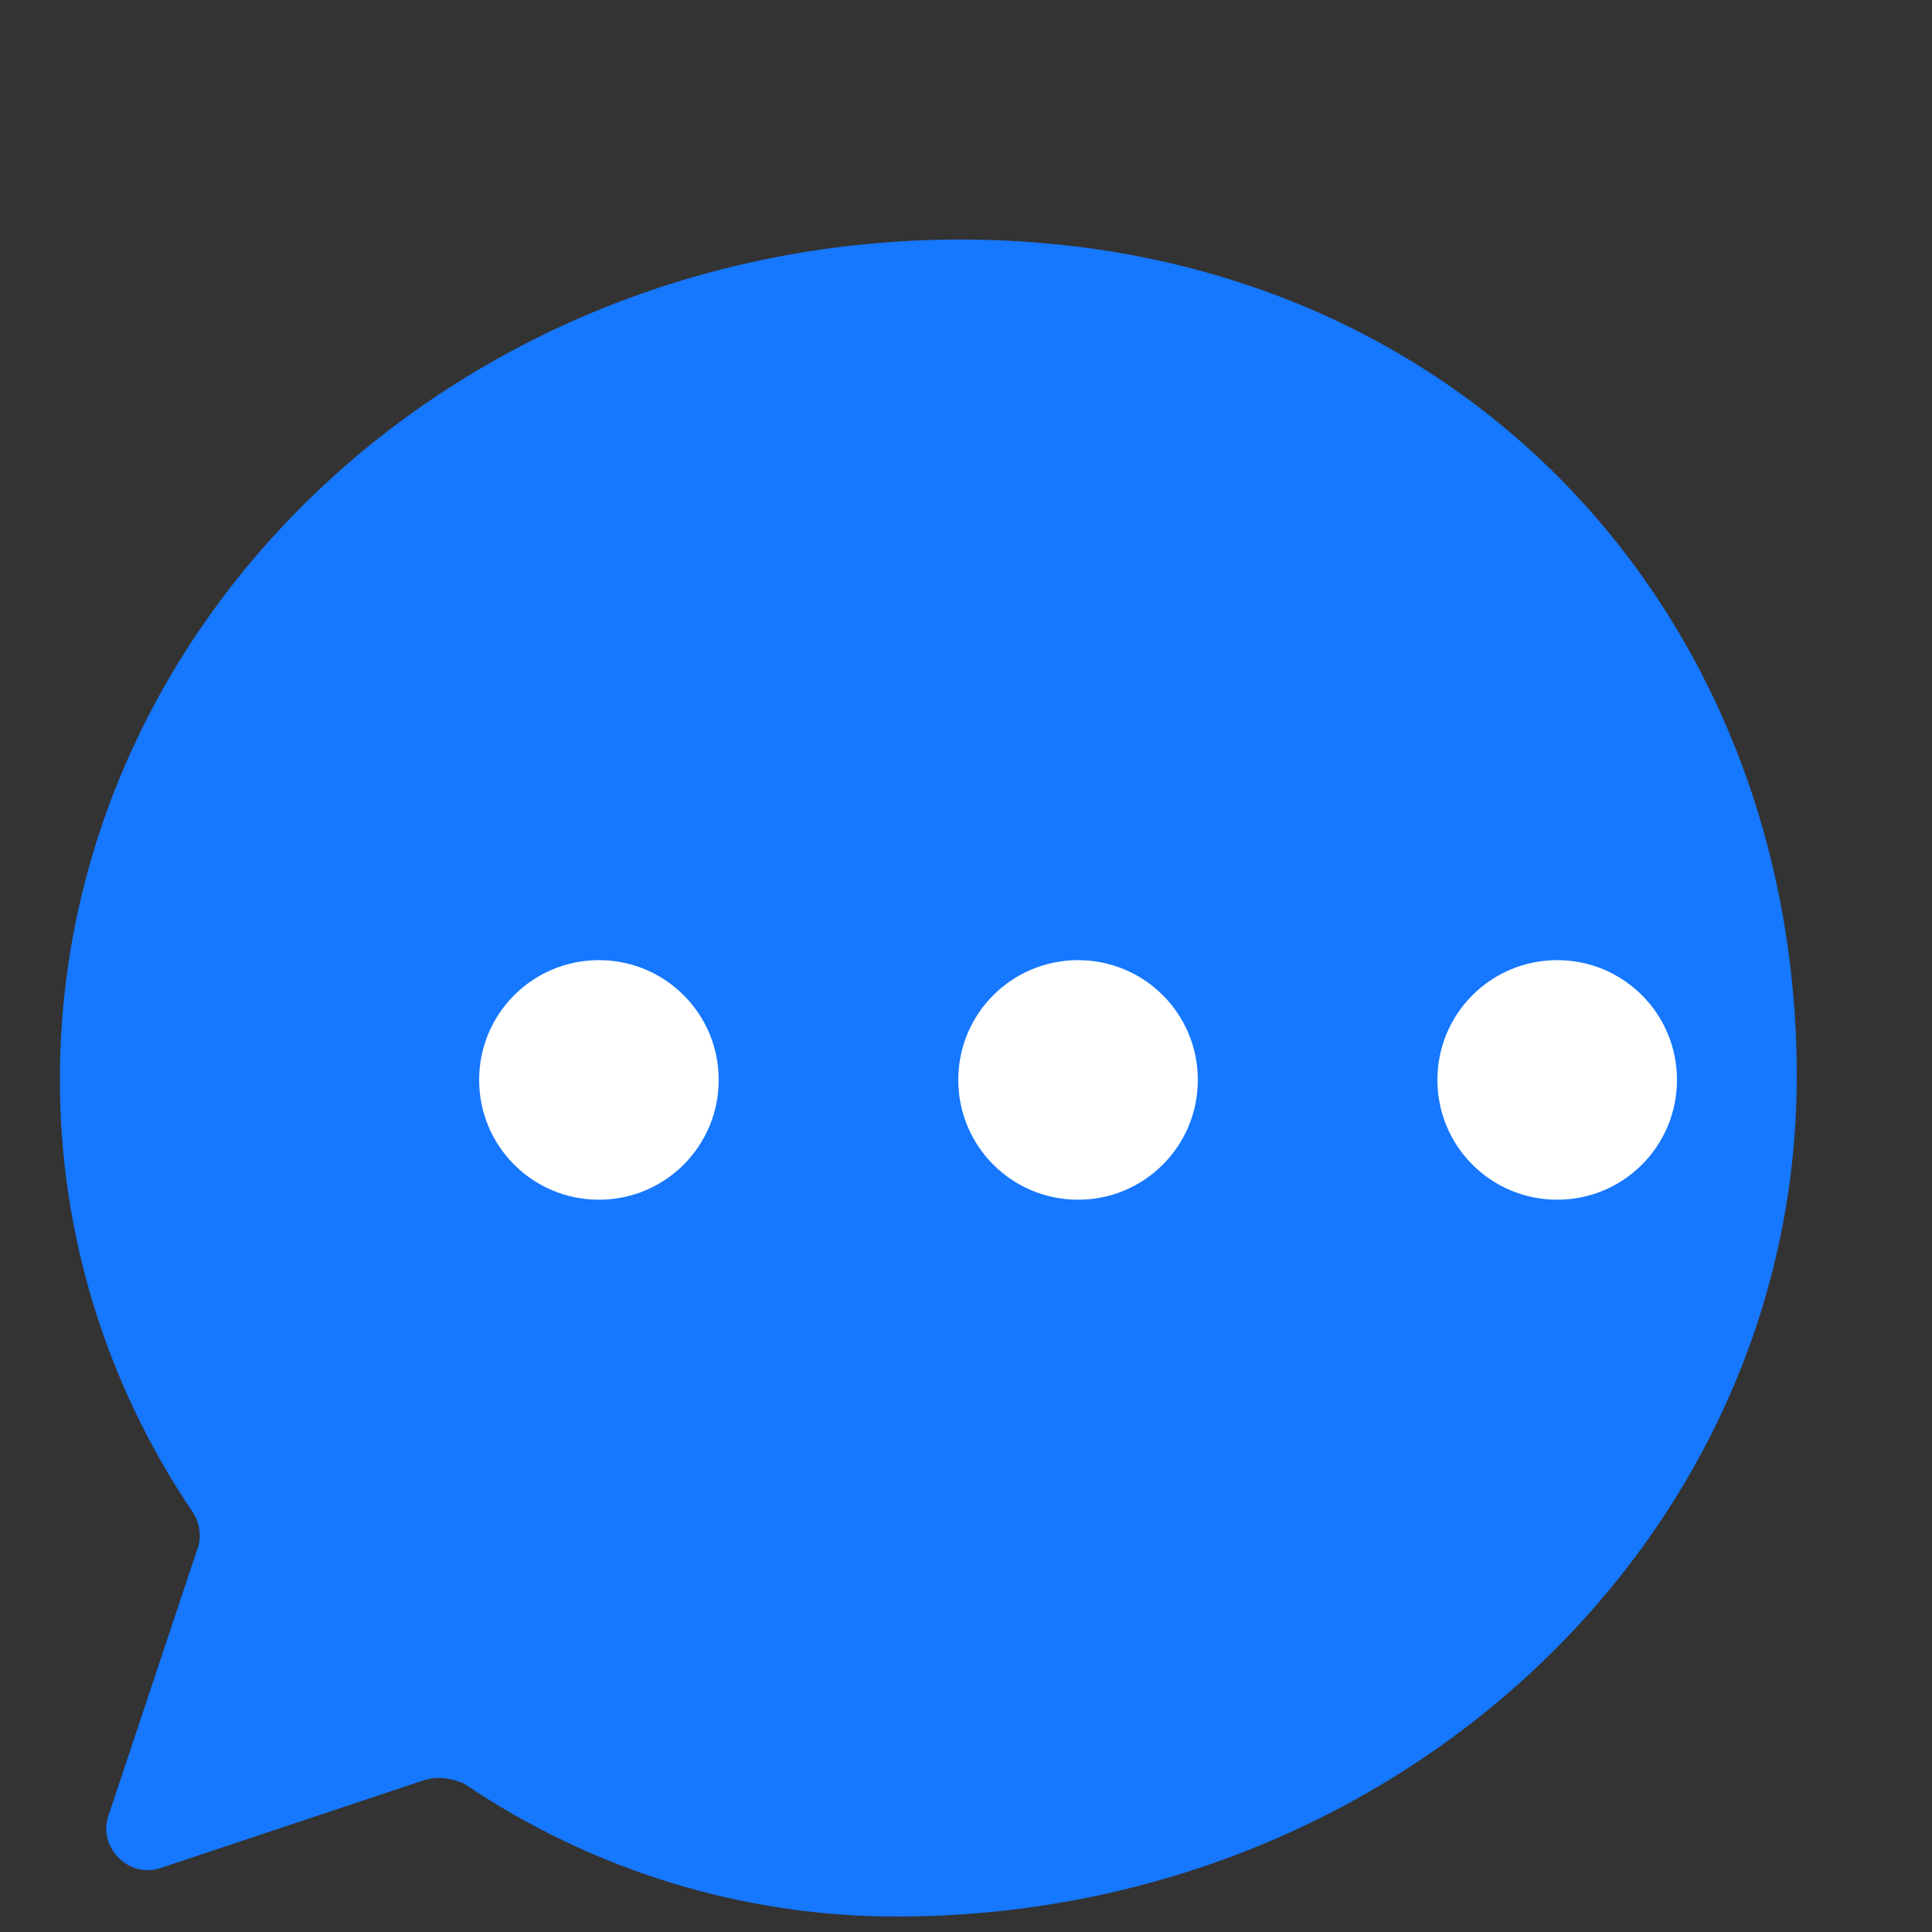
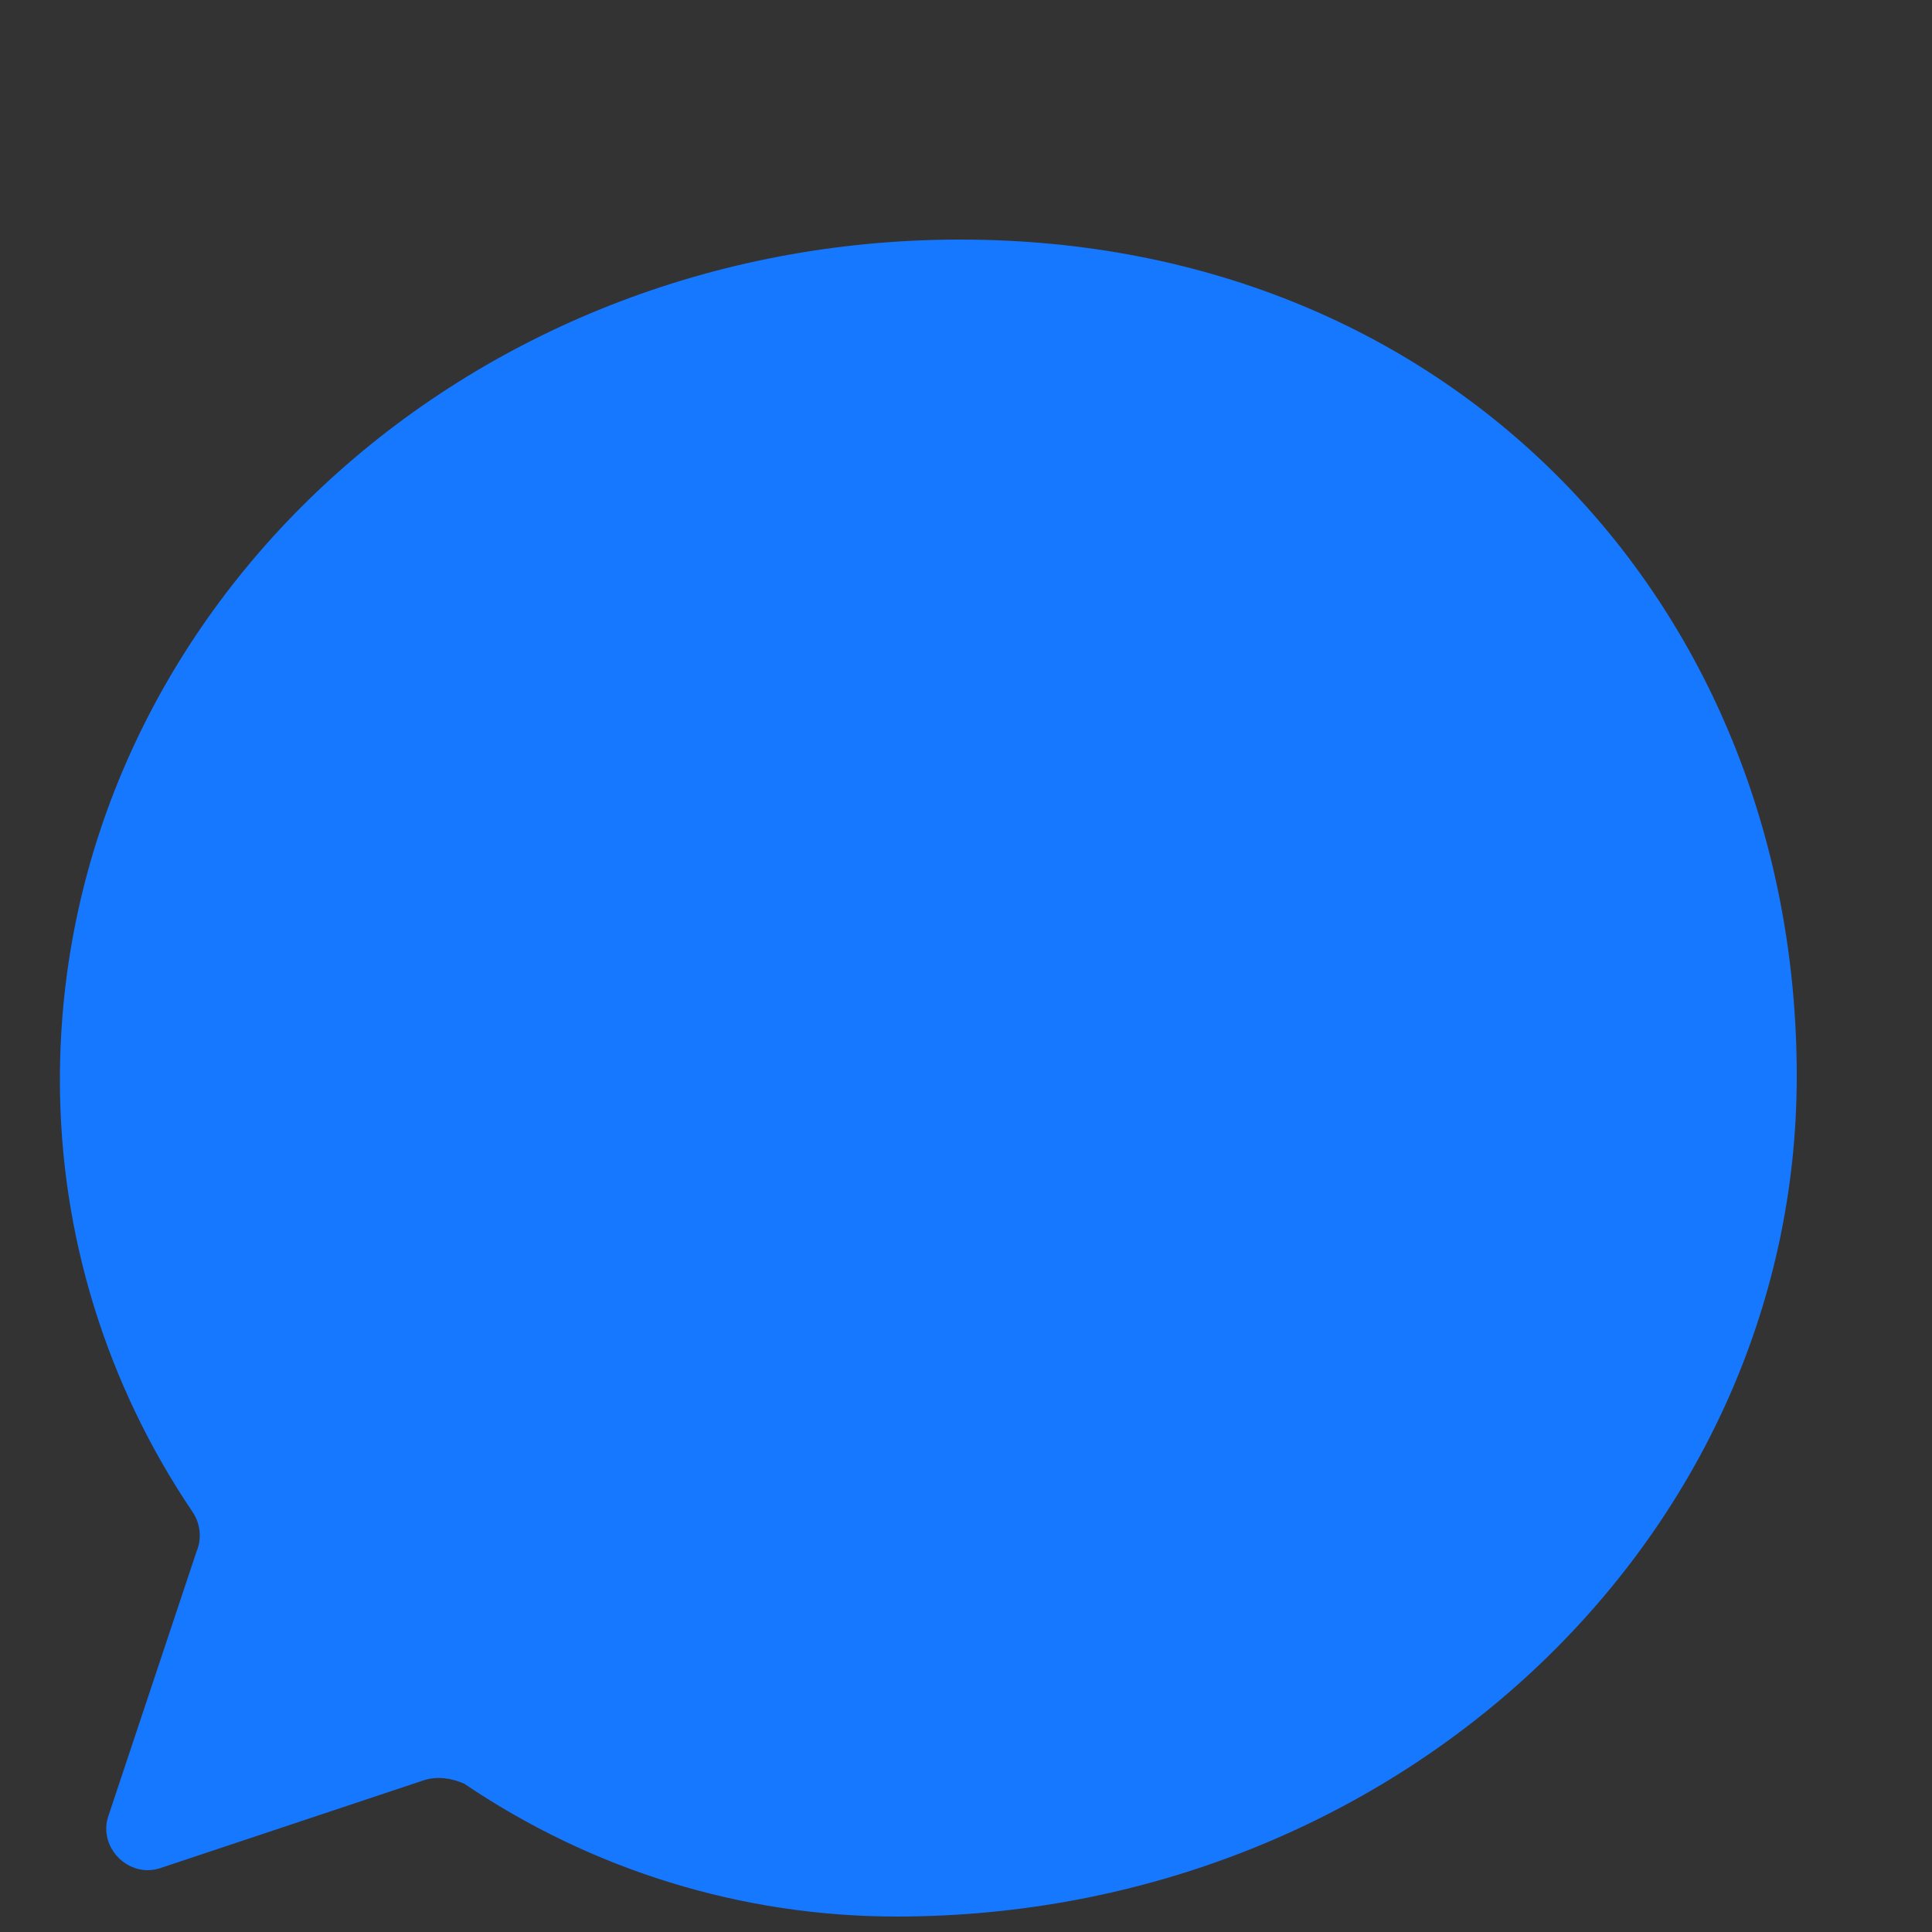
<svg xmlns="http://www.w3.org/2000/svg" width="32" height="32" viewBox="0 0 32 32" fill="none">
  <rect x="0" y="0" width="32" height="32" fill="#333333" stroke="none" />
  <g transform="scale(0.062)">
    <path d="M256.5 64C123.5 64 16 164.5 16 288.5c0 41.5 12.5 81.5 35.5 115.5 2 3 2.5 7 1 10.5l-23.5 70.5c-3 8.5 5.5 17 14 14l70.5-23.5c3.5-1 7-0.5 10.5 1 34 23 74 35.5 115.5 35.5 133 0 240.5-100.5 240.5-224.5S389.5 64 256.5 64z" fill="#1677ff" />
-     <path d="M128 288.5c0-17.7 14.3-32 32-32s32 14.3 32 32-14.3 32-32 32-32-14.3-32-32zm128 0c0-17.7 14.3-32 32-32s32 14.3 32 32-14.3 32-32 32-32-14.3-32-32zm128 0c0-17.7 14.3-32 32-32s32 14.3 32 32-14.3 32-32 32-32-14.3-32-32z" fill="white" />
  </g>
</svg>